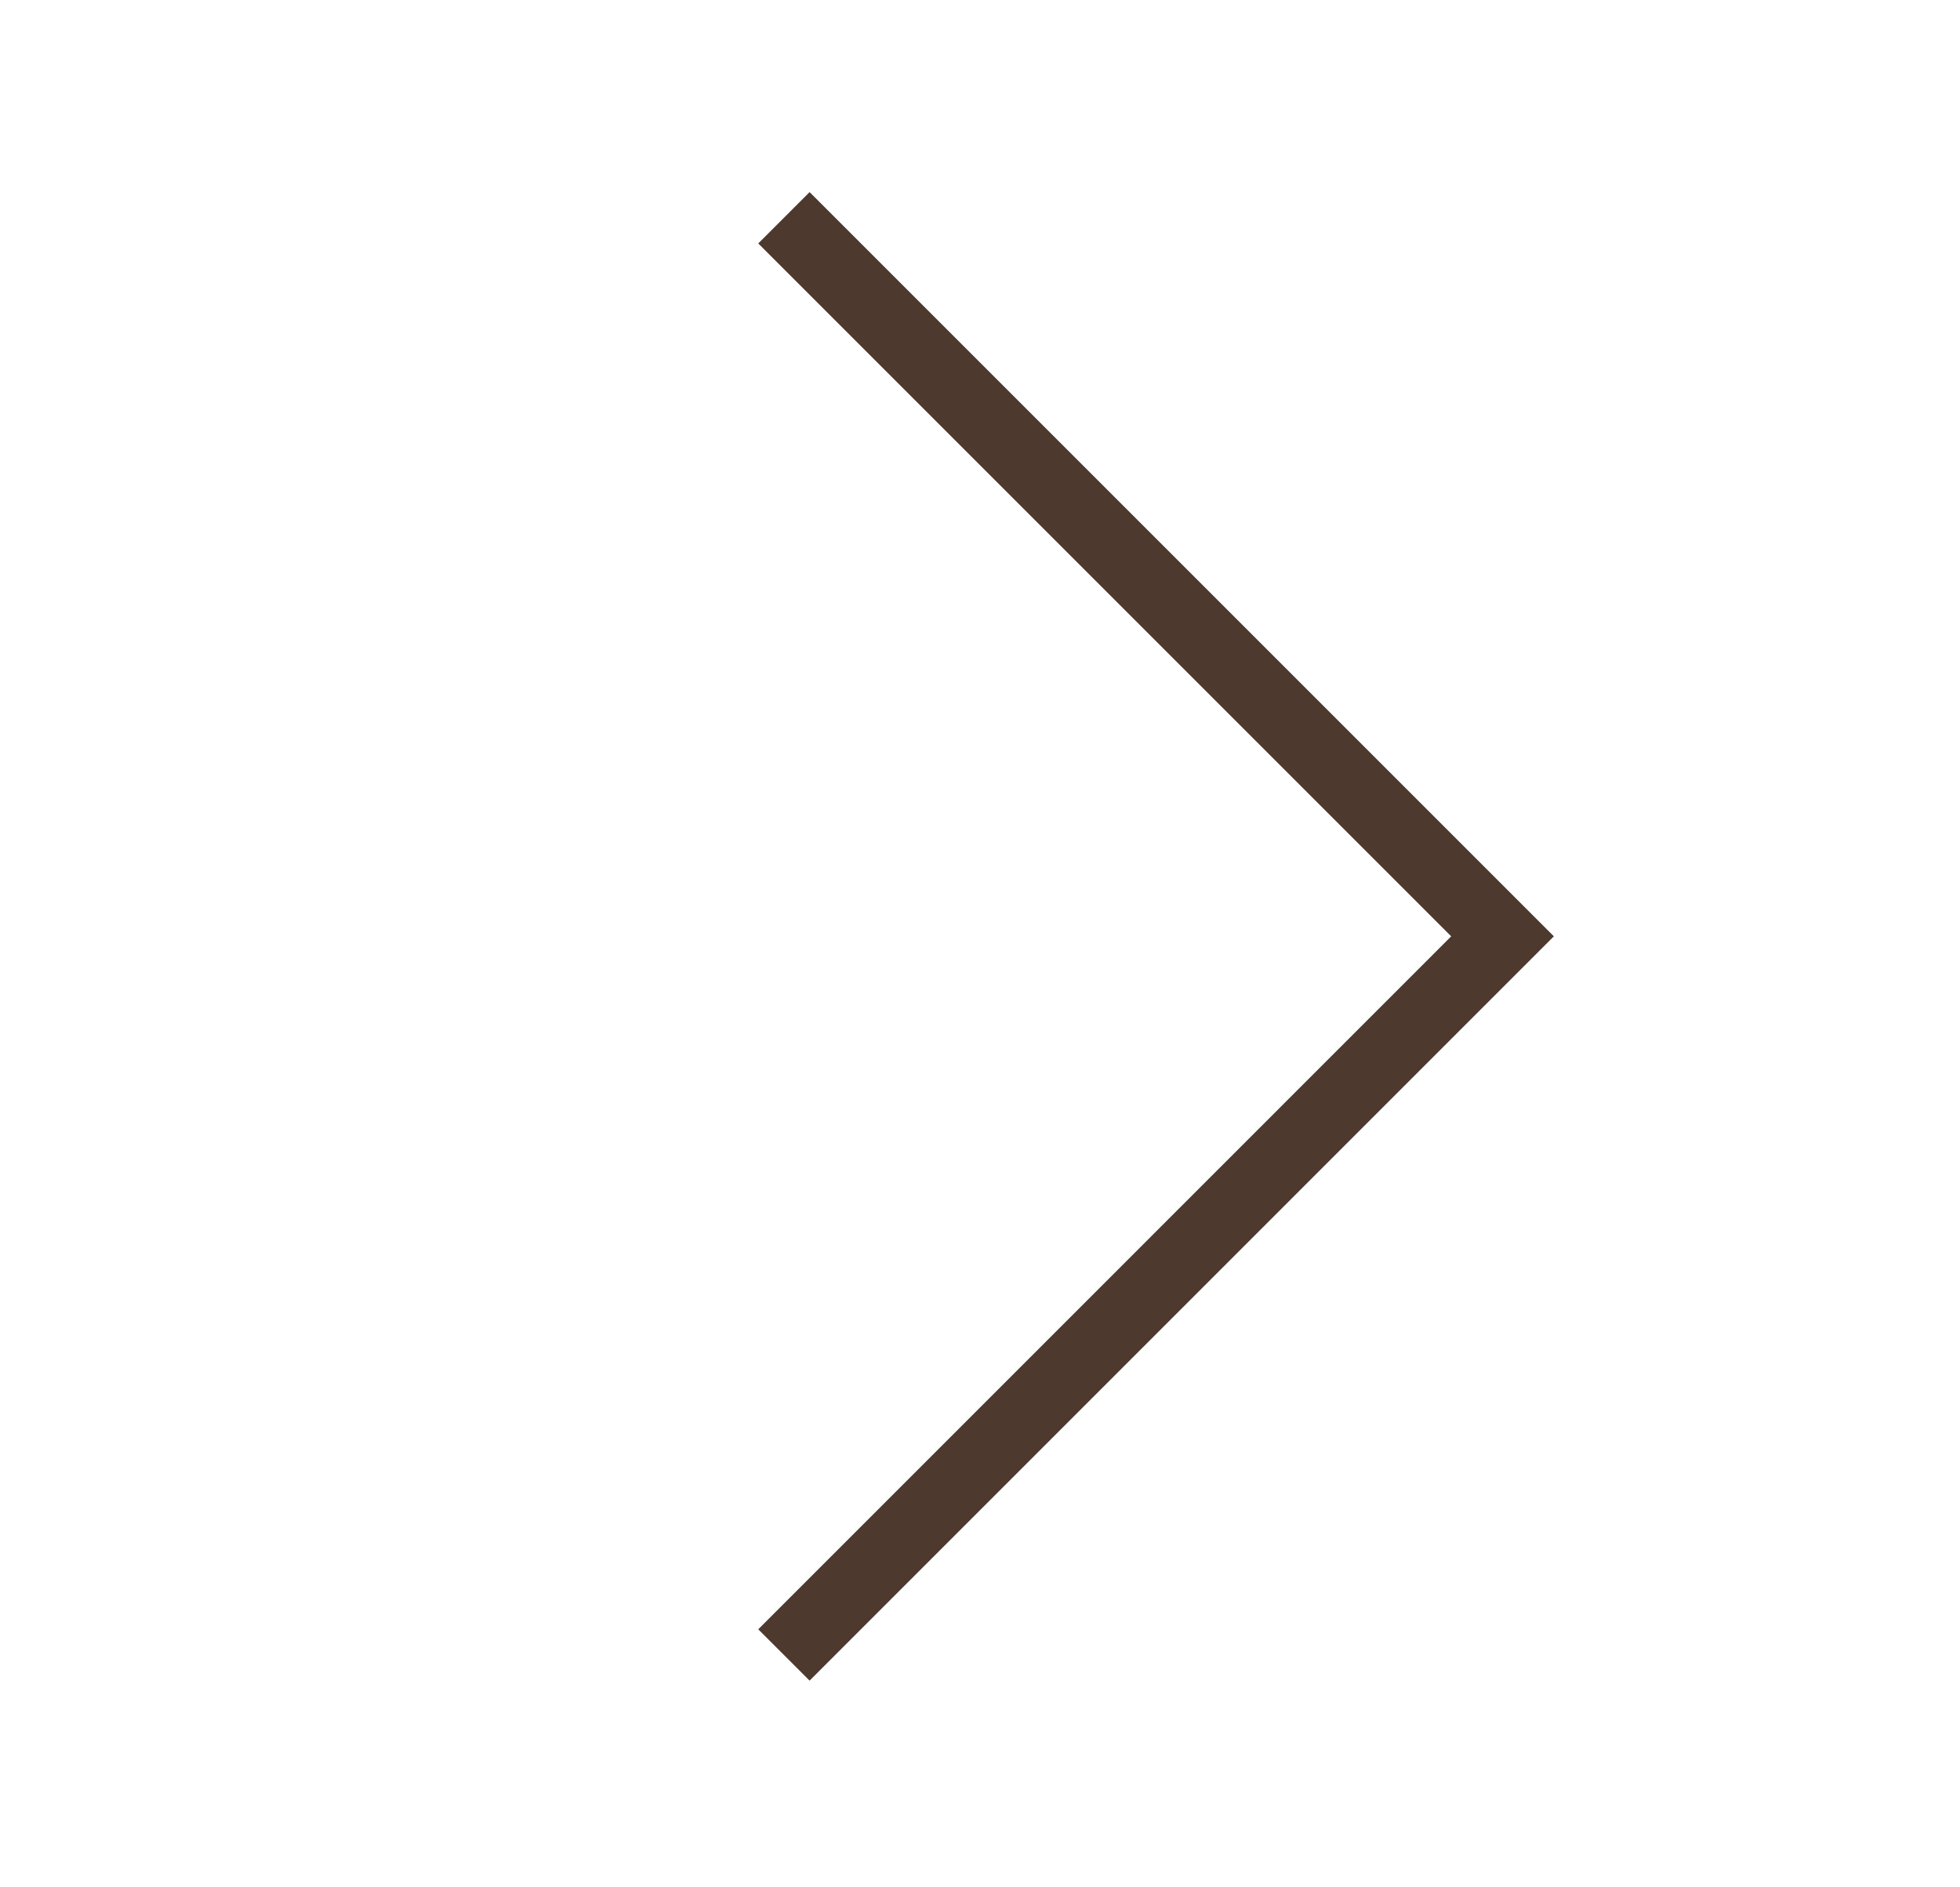
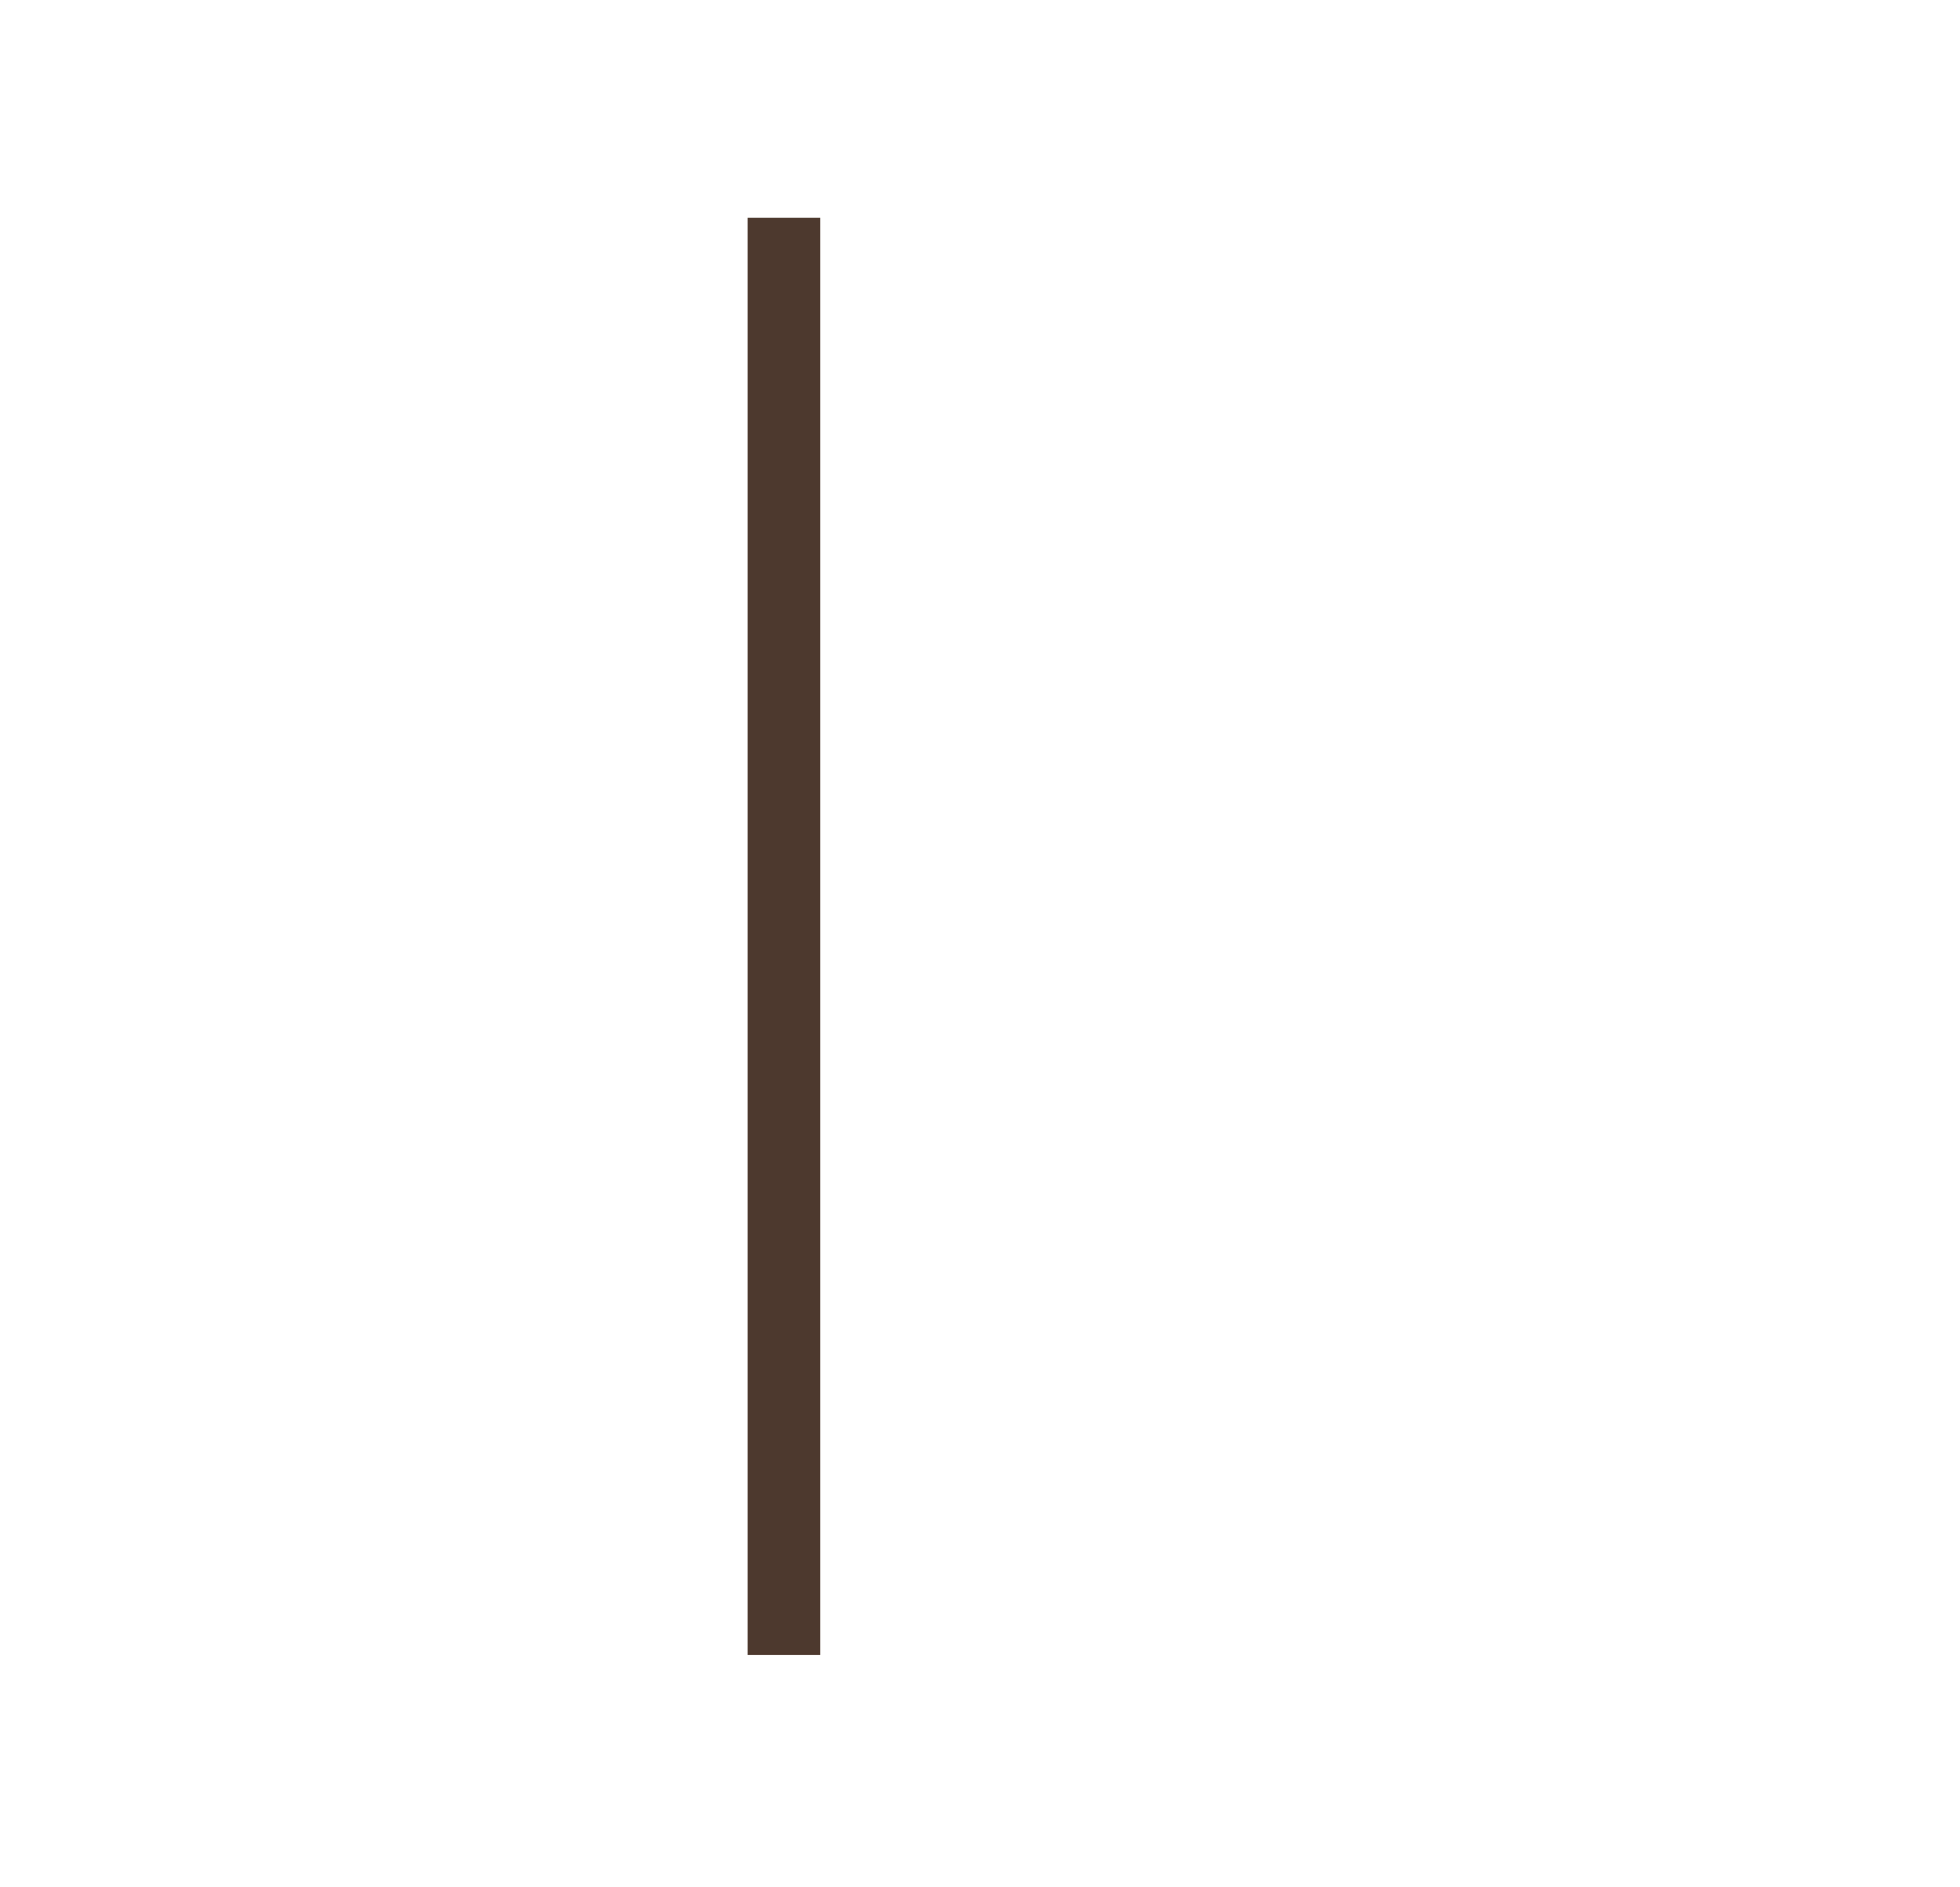
<svg xmlns="http://www.w3.org/2000/svg" width="27" height="26" viewBox="0 0 27 26" fill="none">
-   <path d="M10.799 22.799L20.698 12.899L10.799 3" stroke="#4D392E" />
+   <path d="M10.799 22.799L10.799 3" stroke="#4D392E" />
</svg>